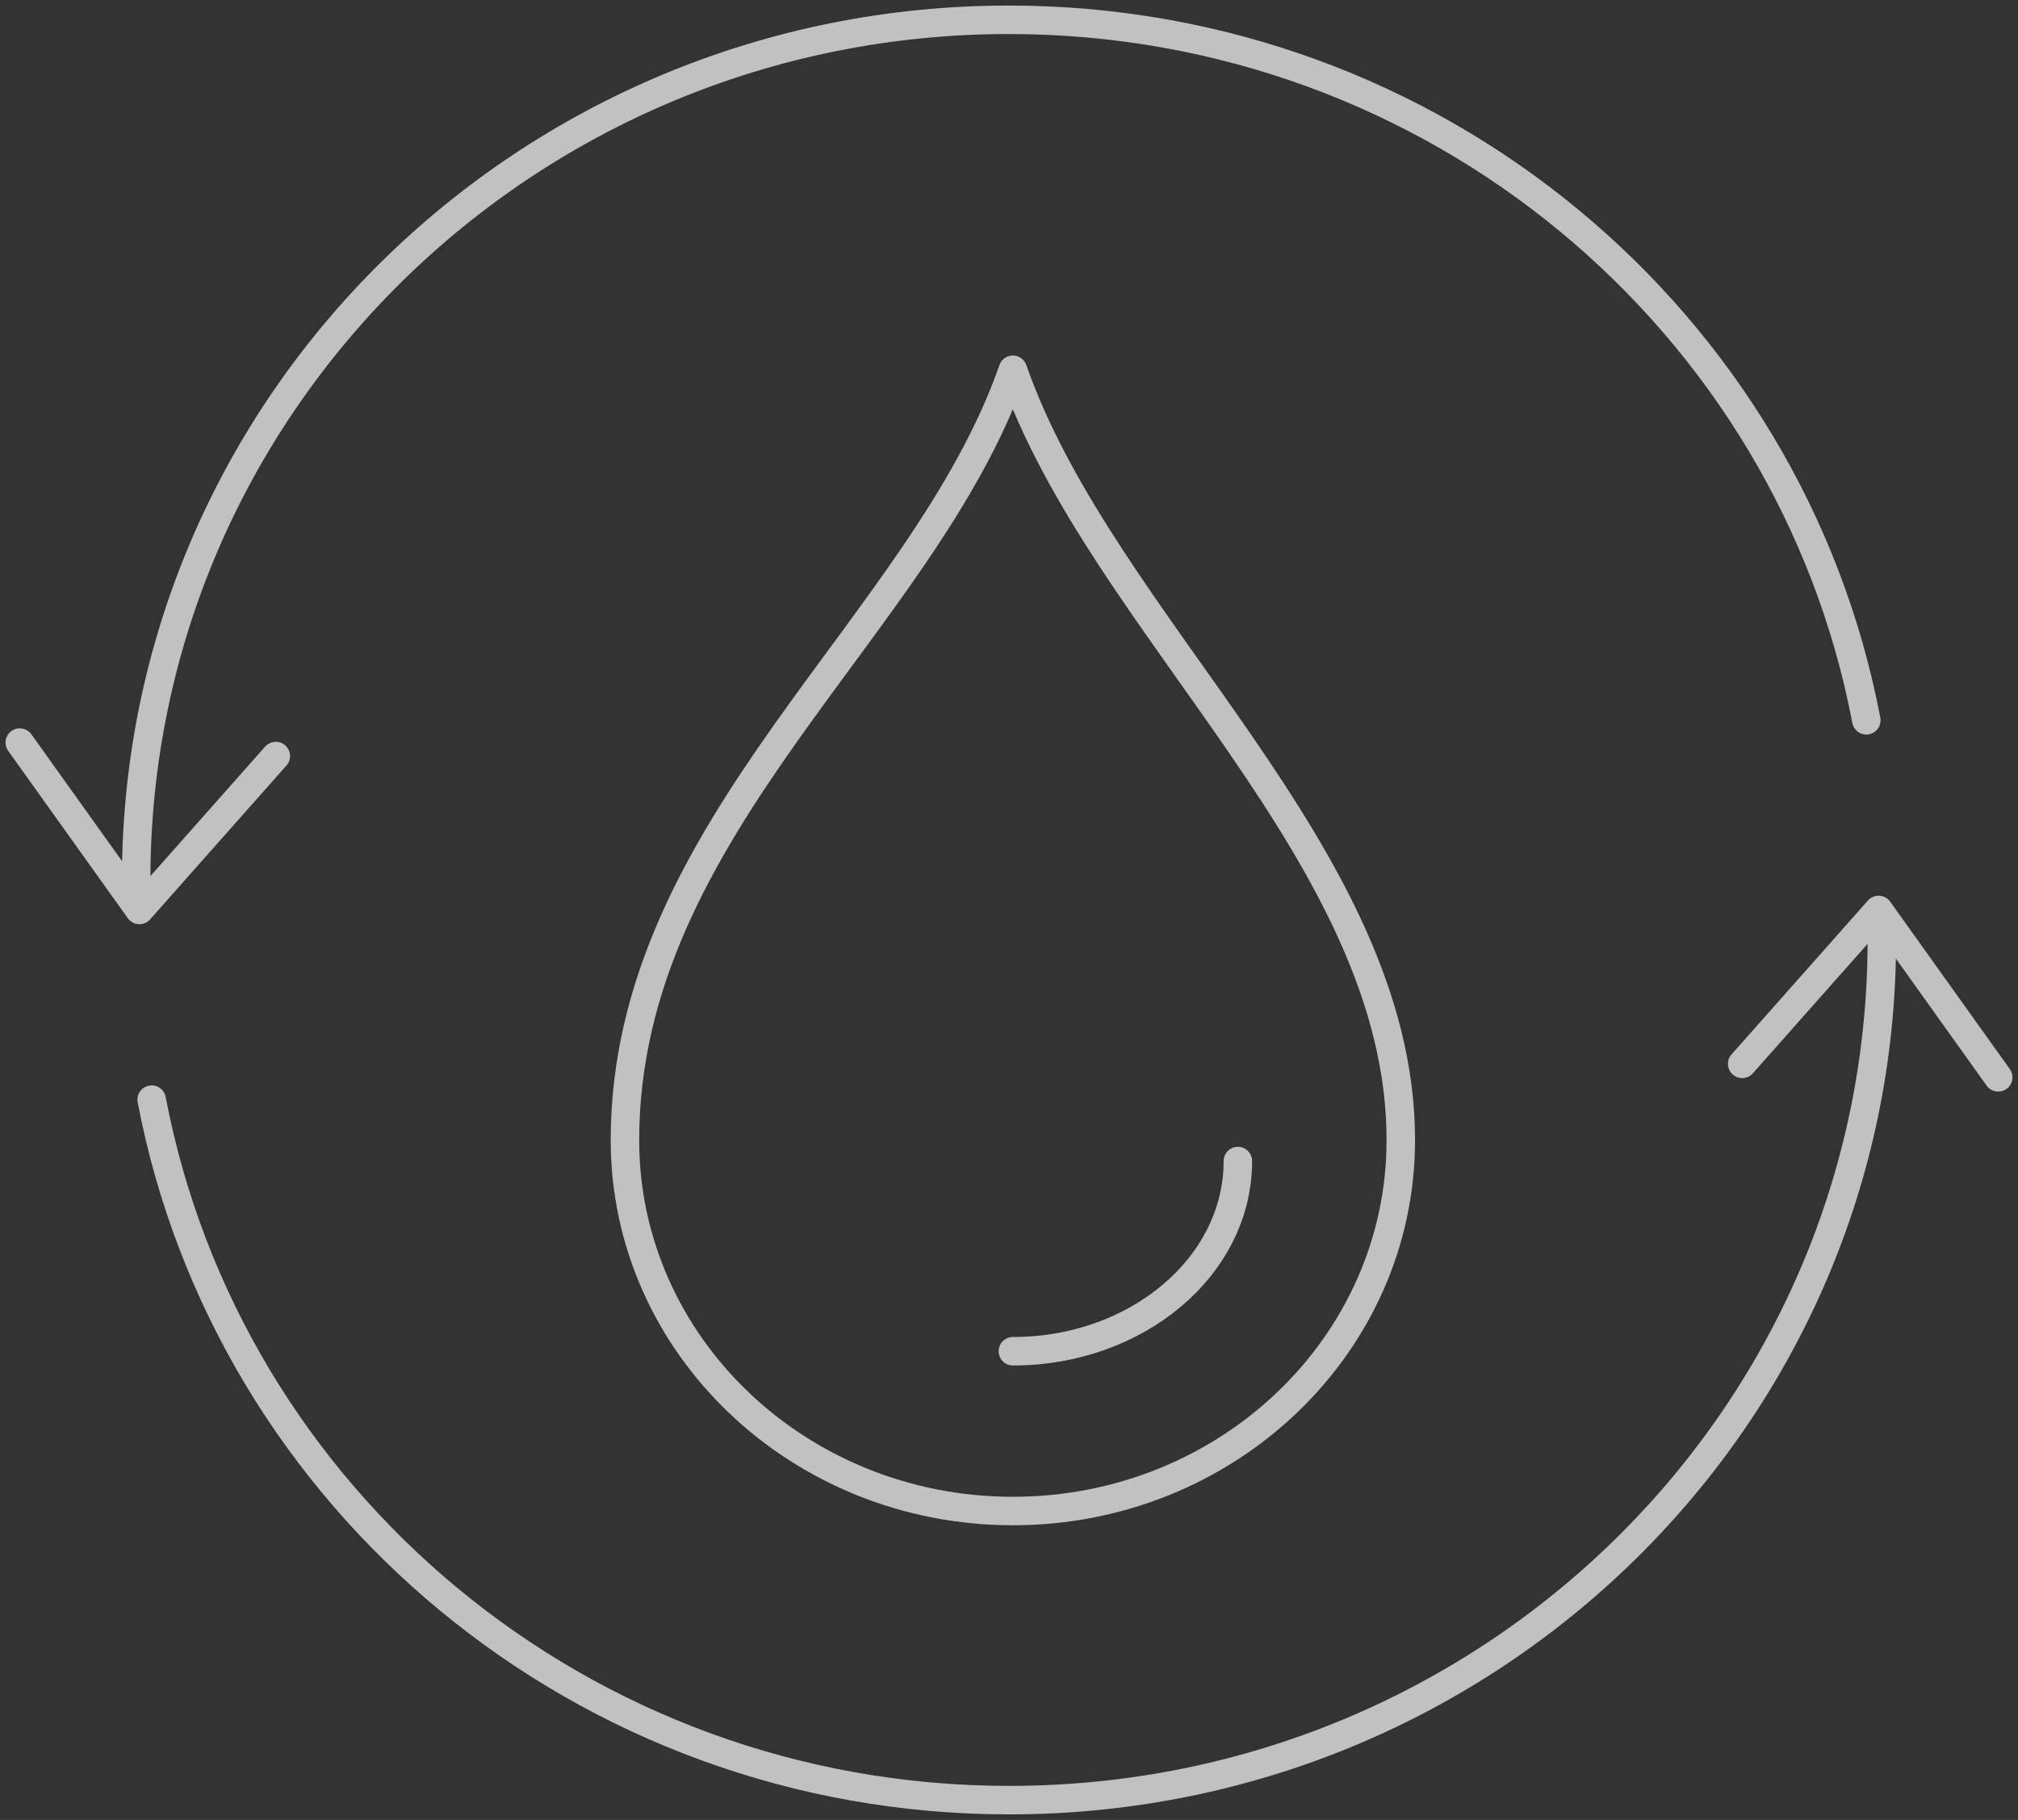
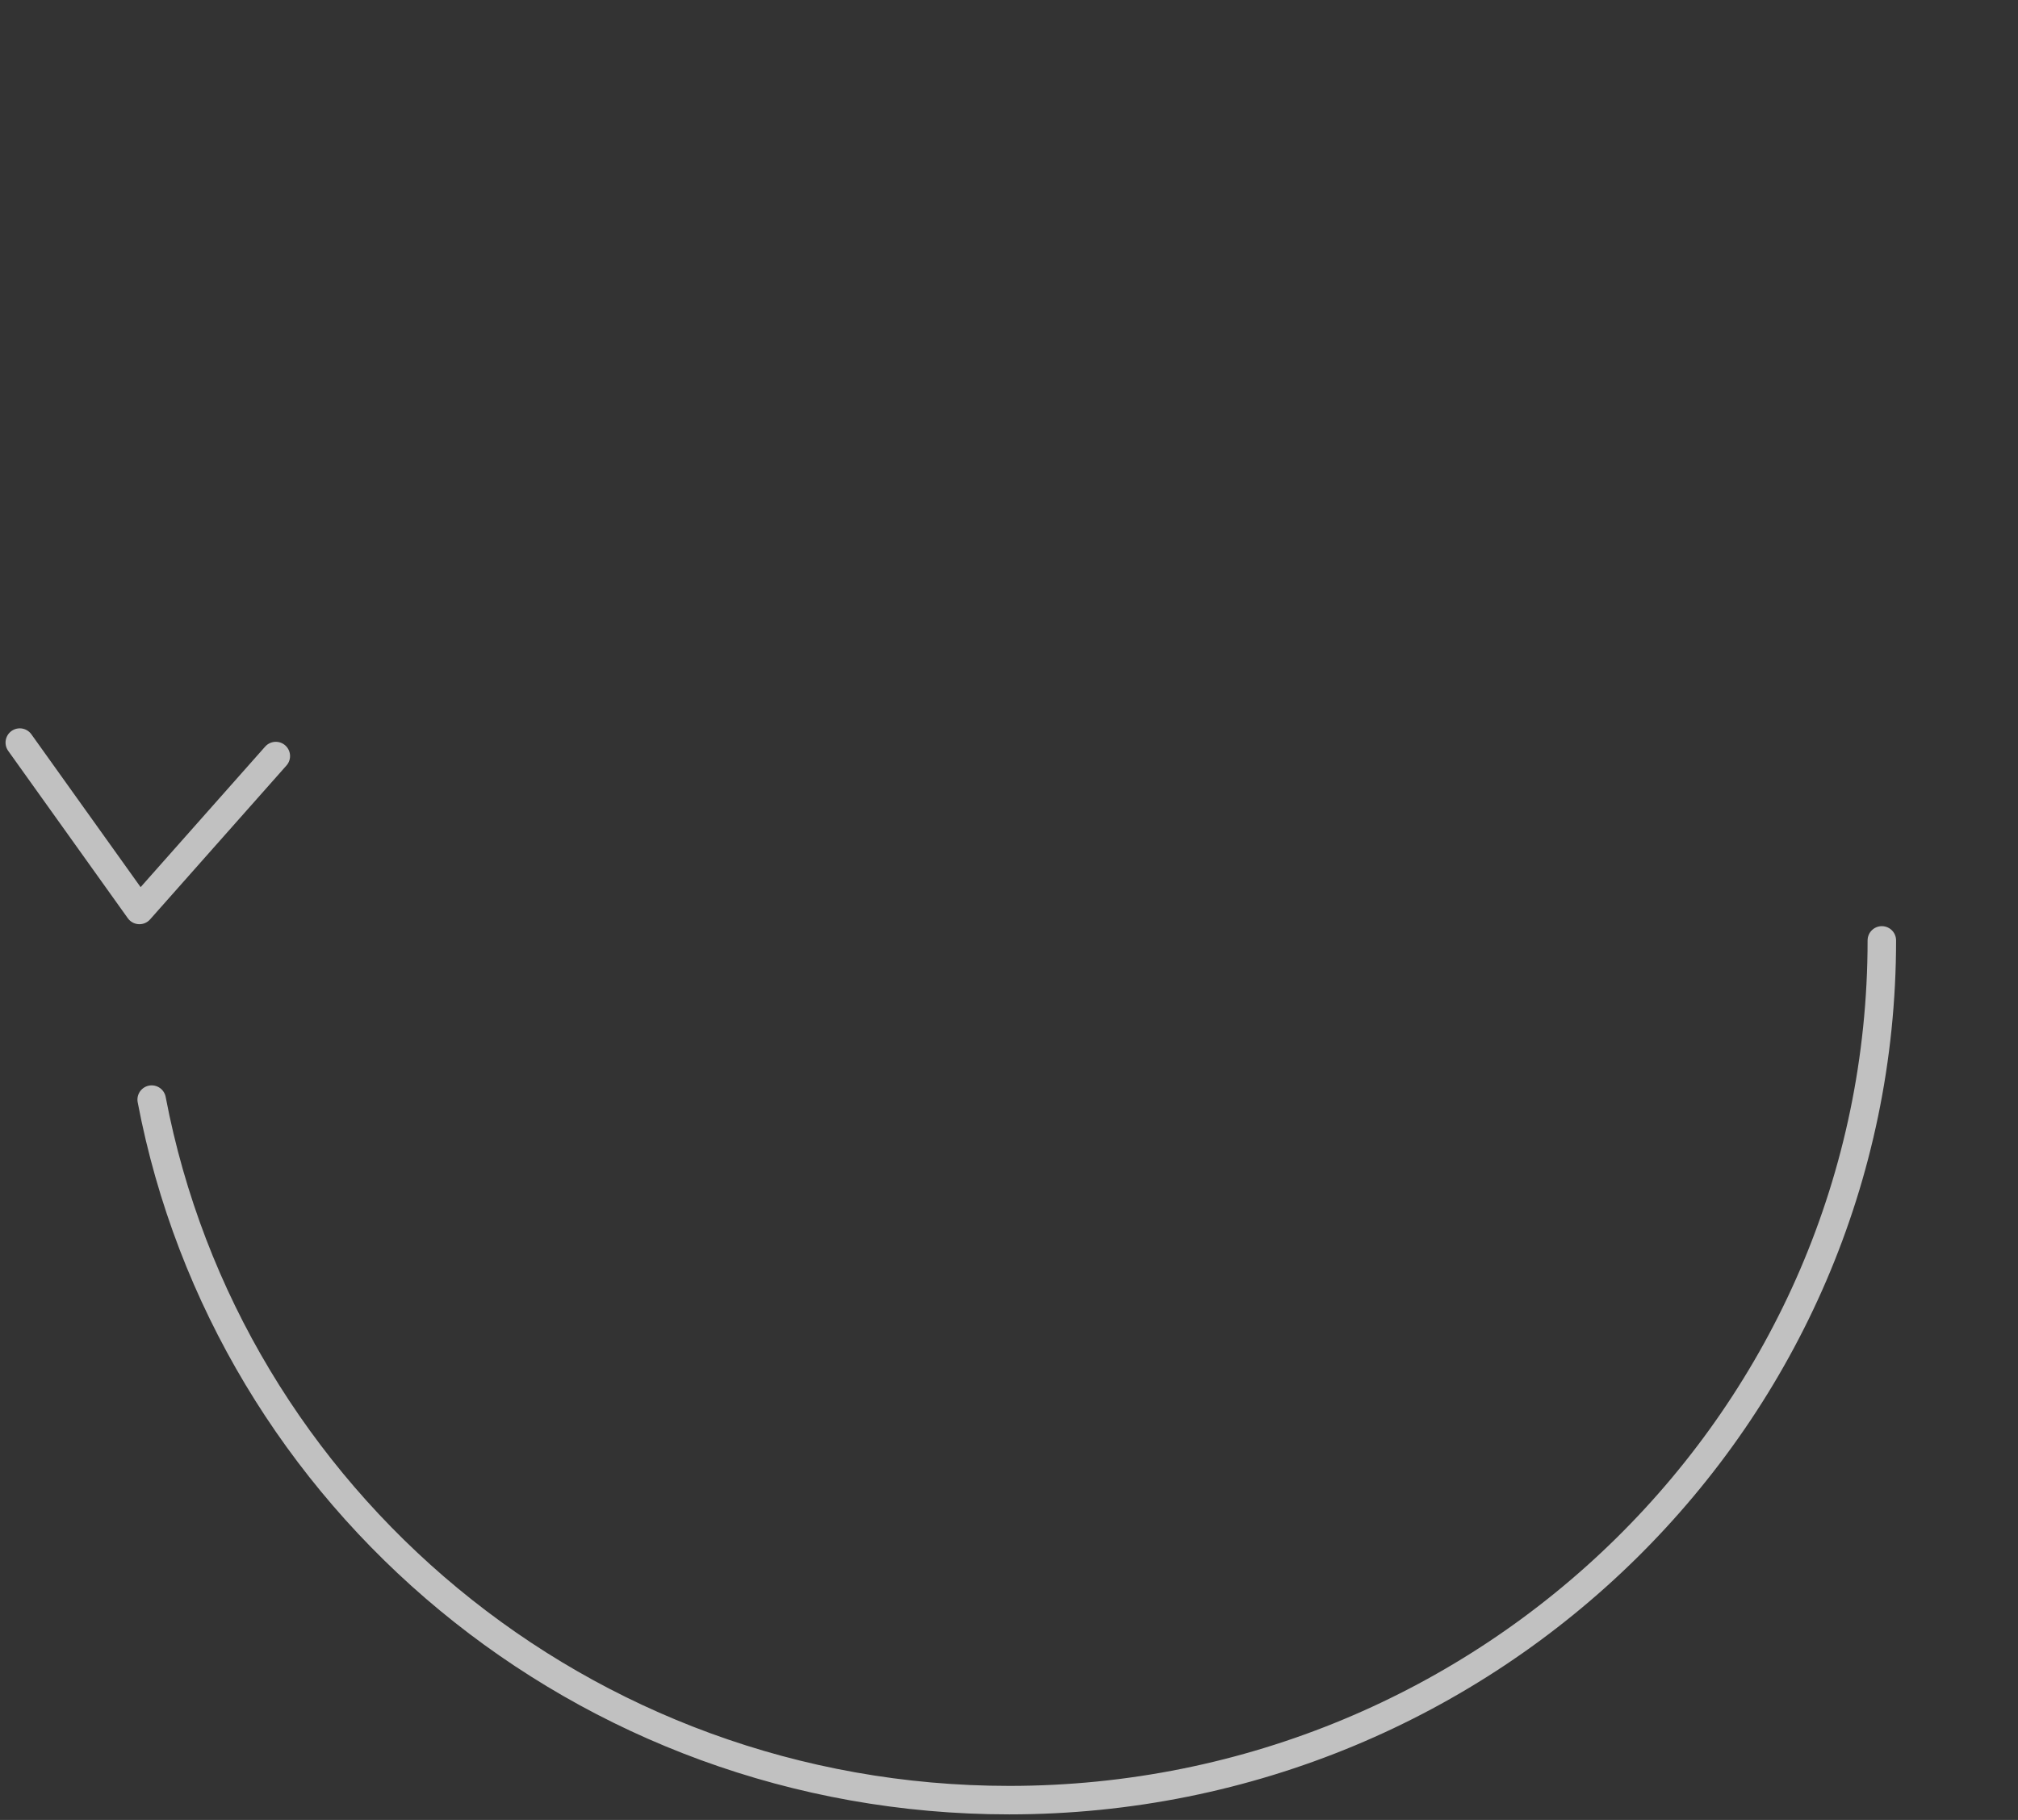
<svg xmlns="http://www.w3.org/2000/svg" width="204px" height="184px" viewBox="0 0 204 184" version="1.1">
  <rect x="0" y="0" width="204" height="184" fill="#333333" stroke="none" />
  <title>E4B8A7CE-F6BD-4853-A6FC-4D8FF4D286F8</title>
  <g id="Versione-A" stroke="none" stroke-width="1" fill="none" fill-rule="evenodd" opacity="0.695" stroke-linecap="round" stroke-linejoin="round">
    <g id="2_acqua" transform="translate(-372, -2894)" stroke="#FFFFFF" stroke-width="2.88">
      <g id="Group-13" transform="translate(374, 2896)">
-         <path d="M139.608,113.269 C139.608,133.98 122.051,150.769 100.392,150.769 C78.734,150.769 61.176,133.98 61.176,113.269 C61.176,81.538 91.342,61.346 100.392,35.385 C109.442,61.346 139.608,84.423 139.608,113.269 Z" id="Stroke-1" />
-         <polyline id="Stroke-3" points="174.118 105.561 187.907 90 200 106.923" />
        <path d="M188.235,93.077 C188.235,141.083 148.738,180 100.017,180 C56.88,180 20.998,149.485 13.333,109.174" id="Stroke-5" />
        <polyline id="Stroke-7" points="25.882 74.439 12.094 90 0 73.077" />
-         <path d="M11.765,86.923 C11.765,38.917 51.262,0 99.983,0 C143.12,0 179.002,30.515 186.667,70.826" id="Stroke-9" />
-         <path d="M123.137,115.385 C123.137,126.006 112.954,134.615 100.392,134.615" id="Stroke-11" />
      </g>
    </g>
  </g>
</svg>